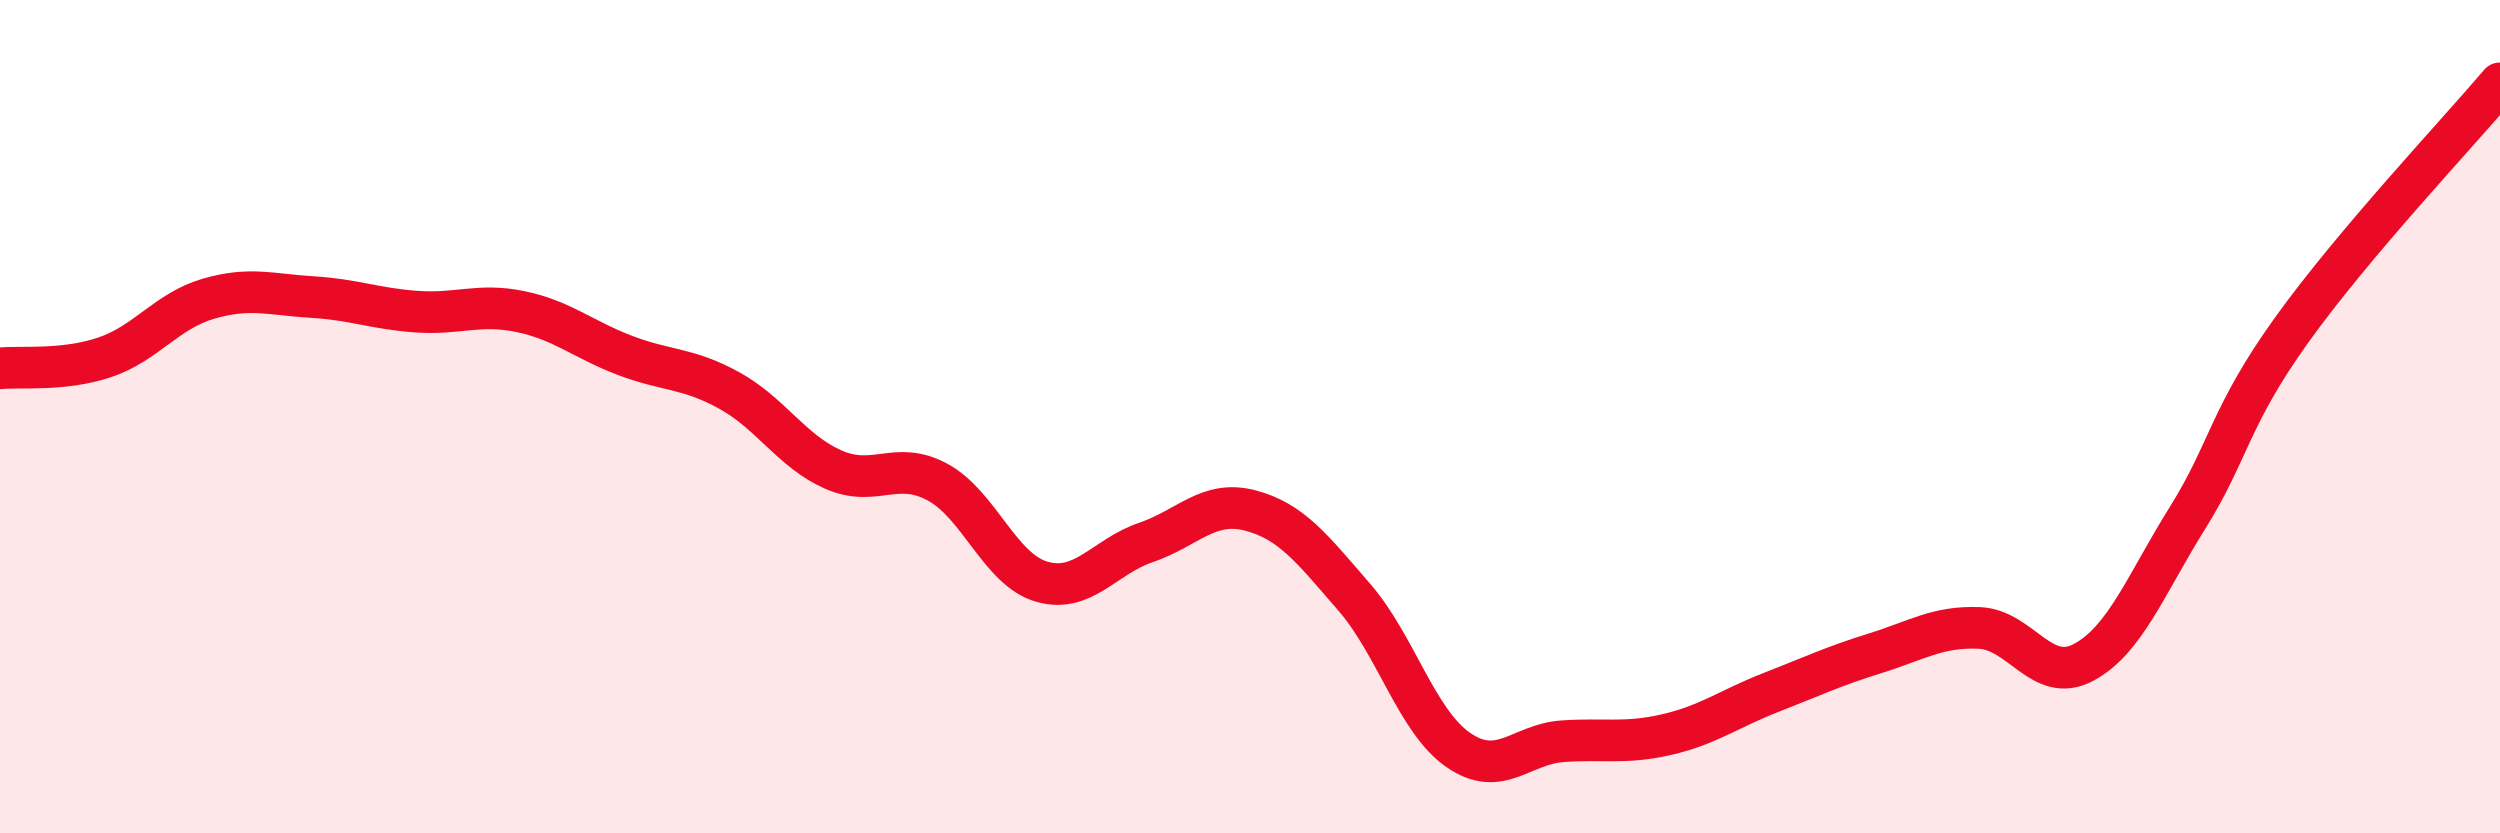
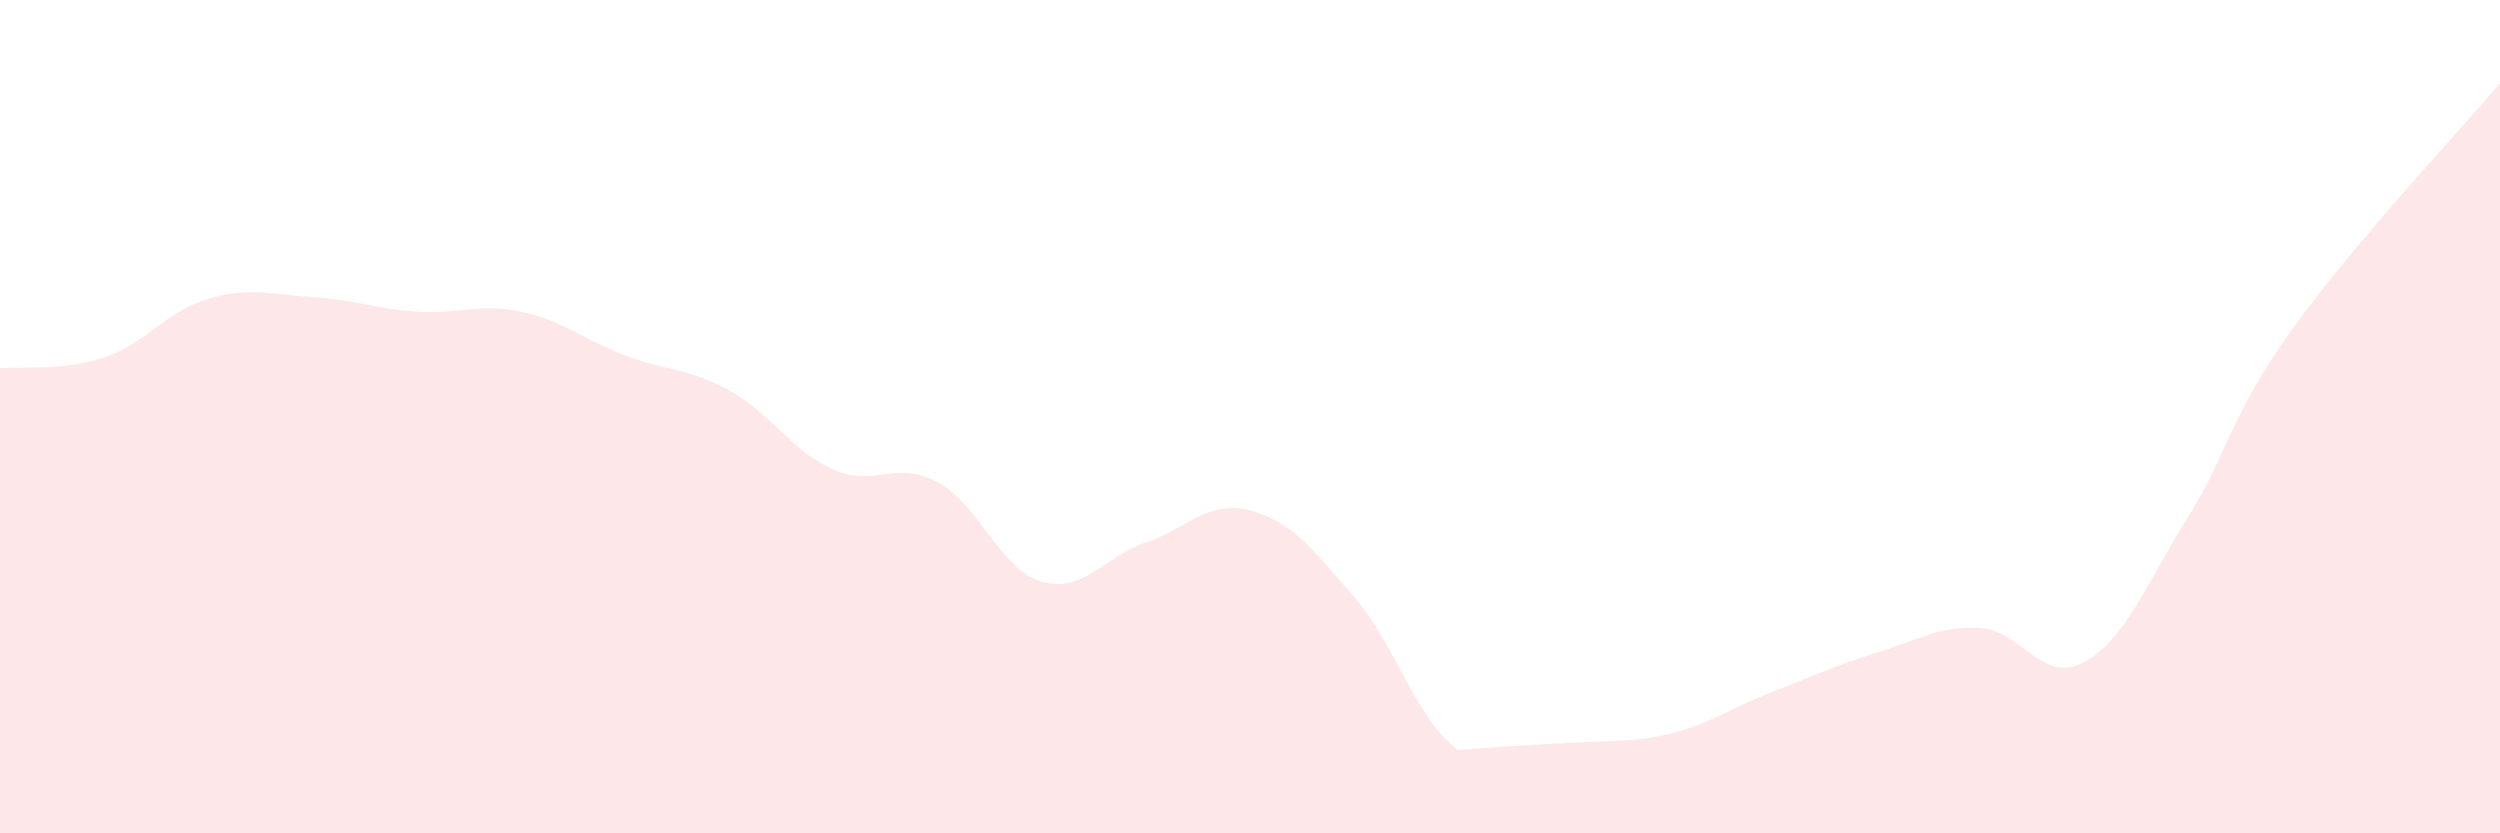
<svg xmlns="http://www.w3.org/2000/svg" width="60" height="20" viewBox="0 0 60 20">
-   <path d="M 0,8.84 C 0.5,8.79 1.5,8.91 2.5,8.58 C 3.5,8.25 4,7.46 5,7.17 C 6,6.88 6.5,7.07 7.5,7.13 C 8.5,7.19 9,7.41 10,7.48 C 11,7.55 11.5,7.27 12.5,7.48 C 13.5,7.69 14,8.15 15,8.53 C 16,8.91 16.5,8.82 17.5,9.37 C 18.5,9.92 19,10.83 20,11.27 C 21,11.71 21.5,11.03 22.5,11.57 C 23.5,12.11 24,13.67 25,13.96 C 26,14.25 26.5,13.36 27.5,13.02 C 28.5,12.68 29,11.99 30,12.25 C 31,12.51 31.5,13.18 32.5,14.33 C 33.5,15.48 34,17.31 35,18 C 36,18.69 36.5,17.86 37.5,17.79 C 38.5,17.72 39,17.86 40,17.63 C 41,17.4 41.5,17.01 42.5,16.62 C 43.5,16.23 44,15.99 45,15.68 C 46,15.37 46.5,15.03 47.5,15.07 C 48.5,15.11 49,16.43 50,15.9 C 51,15.37 51.5,14.03 52.5,12.43 C 53.5,10.83 53.5,10.01 55,7.92 C 56.5,5.83 59,3.18 60,2L60 20L0 20Z" fill="#EB0A25" opacity="0.1" stroke-linecap="round" stroke-linejoin="round" />
-   <path d="M 0,8.84 C 0.5,8.79 1.5,8.91 2.5,8.58 C 3.5,8.25 4,7.46 5,7.17 C 6,6.88 6.5,7.07 7.5,7.13 C 8.5,7.19 9,7.41 10,7.48 C 11,7.55 11.5,7.27 12.5,7.48 C 13.5,7.69 14,8.15 15,8.53 C 16,8.91 16.5,8.82 17.5,9.37 C 18.5,9.92 19,10.83 20,11.27 C 21,11.71 21.5,11.03 22.5,11.57 C 23.5,12.11 24,13.67 25,13.96 C 26,14.25 26.5,13.36 27.5,13.02 C 28.5,12.68 29,11.99 30,12.25 C 31,12.51 31.5,13.18 32.5,14.33 C 33.5,15.48 34,17.31 35,18 C 36,18.69 36.5,17.86 37.5,17.79 C 38.5,17.72 39,17.86 40,17.63 C 41,17.4 41.5,17.01 42.5,16.62 C 43.5,16.23 44,15.99 45,15.68 C 46,15.37 46.5,15.03 47.5,15.07 C 48.5,15.11 49,16.43 50,15.9 C 51,15.37 51.5,14.03 52.5,12.43 C 53.5,10.83 53.5,10.01 55,7.92 C 56.5,5.83 59,3.18 60,2" stroke="#EB0A25" stroke-width="1" fill="none" stroke-linecap="round" stroke-linejoin="round" />
+   <path d="M 0,8.84 C 0.5,8.79 1.5,8.91 2.5,8.58 C 3.5,8.25 4,7.46 5,7.17 C 6,6.88 6.5,7.07 7.5,7.13 C 8.5,7.19 9,7.41 10,7.48 C 11,7.55 11.5,7.27 12.5,7.48 C 13.5,7.69 14,8.15 15,8.53 C 16,8.91 16.5,8.82 17.5,9.37 C 18.5,9.92 19,10.83 20,11.27 C 21,11.71 21.5,11.03 22.5,11.57 C 23.5,12.11 24,13.67 25,13.96 C 26,14.25 26.5,13.36 27.5,13.02 C 28.5,12.68 29,11.99 30,12.25 C 31,12.51 31.5,13.18 32.5,14.33 C 33.5,15.48 34,17.31 35,18 C 38.5,17.72 39,17.86 40,17.63 C 41,17.4 41.5,17.01 42.5,16.62 C 43.5,16.23 44,15.99 45,15.68 C 46,15.37 46.5,15.03 47.5,15.07 C 48.5,15.11 49,16.43 50,15.9 C 51,15.37 51.5,14.03 52.5,12.43 C 53.5,10.83 53.5,10.01 55,7.92 C 56.5,5.83 59,3.18 60,2L60 20L0 20Z" fill="#EB0A25" opacity="0.1" stroke-linecap="round" stroke-linejoin="round" />
</svg>